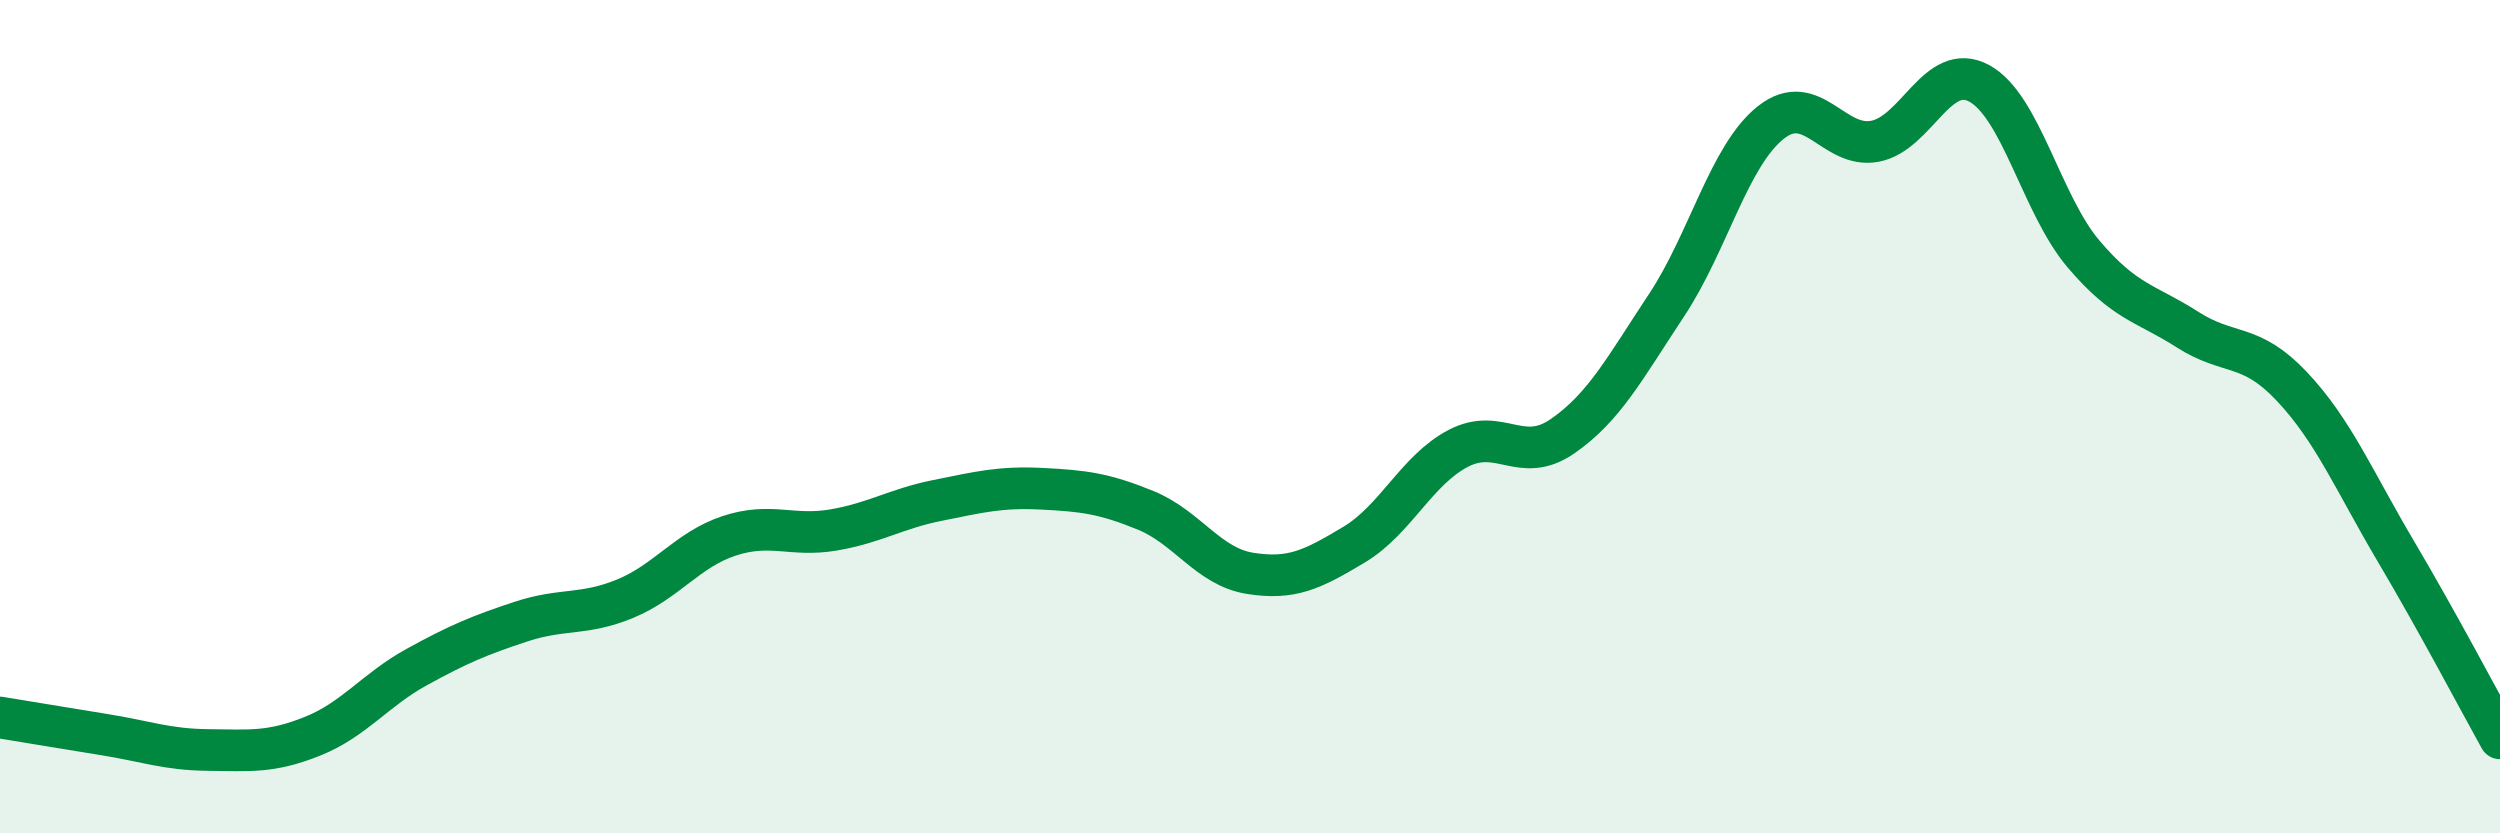
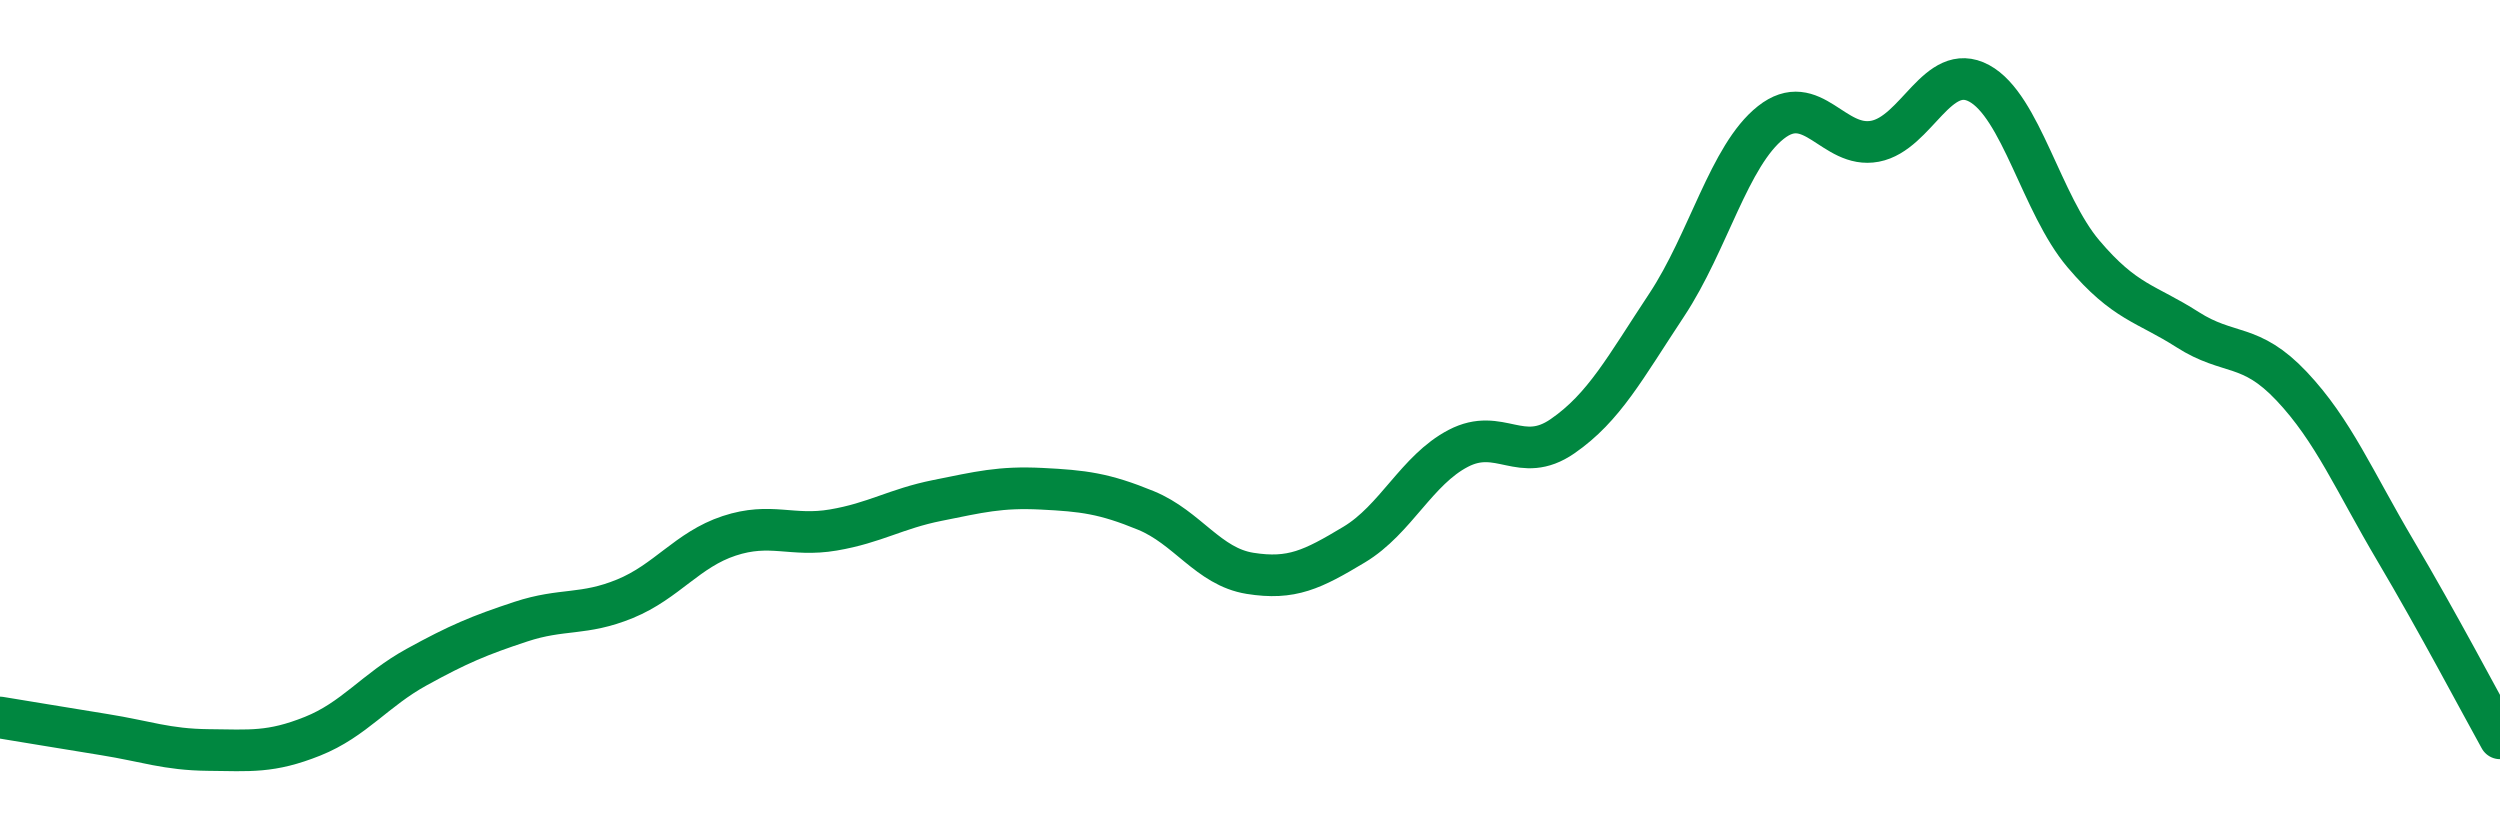
<svg xmlns="http://www.w3.org/2000/svg" width="60" height="20" viewBox="0 0 60 20">
-   <path d="M 0,17.22 C 0.5,17.3 1.5,17.47 2.5,17.63 C 3.5,17.79 4,17.99 5,18 C 6,18.01 6.5,18.07 7.5,17.67 C 8.5,17.27 9,16.56 10,16.01 C 11,15.46 11.5,15.25 12.5,14.92 C 13.5,14.59 14,14.78 15,14.37 C 16,13.96 16.5,13.19 17.5,12.86 C 18.5,12.53 19,12.89 20,12.72 C 21,12.55 21.5,12.21 22.5,12.01 C 23.5,11.81 24,11.68 25,11.73 C 26,11.78 26.5,11.84 27.5,12.25 C 28.5,12.66 29,13.6 30,13.76 C 31,13.92 31.5,13.67 32.5,13.07 C 33.5,12.47 34,11.28 35,10.76 C 36,10.24 36.5,11.16 37.5,10.47 C 38.5,9.78 39,8.83 40,7.32 C 41,5.81 41.5,3.73 42.5,2.94 C 43.5,2.15 44,3.58 45,3.39 C 46,3.2 46.5,1.46 47.5,2 C 48.5,2.54 49,4.91 50,6.09 C 51,7.27 51.5,7.27 52.5,7.91 C 53.5,8.55 54,8.21 55,9.27 C 56,10.33 56.5,11.54 57.5,13.23 C 58.5,14.92 59.5,16.82 60,17.72L60 20L0 20Z" fill="#008740" opacity="0.1" stroke-linecap="round" stroke-linejoin="round" />
  <path d="M 0,17.22 C 0.5,17.3 1.5,17.47 2.5,17.63 C 3.5,17.79 4,17.99 5,18 C 6,18.01 6.5,18.07 7.5,17.67 C 8.5,17.27 9,16.56 10,16.01 C 11,15.46 11.5,15.25 12.5,14.92 C 13.5,14.59 14,14.78 15,14.37 C 16,13.96 16.5,13.19 17.5,12.86 C 18.5,12.53 19,12.89 20,12.72 C 21,12.55 21.5,12.21 22.5,12.01 C 23.5,11.81 24,11.68 25,11.73 C 26,11.78 26.5,11.84 27.5,12.25 C 28.5,12.66 29,13.6 30,13.76 C 31,13.92 31.5,13.67 32.5,13.07 C 33.5,12.47 34,11.28 35,10.76 C 36,10.24 36.5,11.16 37.5,10.47 C 38.5,9.78 39,8.83 40,7.32 C 41,5.81 41.5,3.73 42.5,2.94 C 43.5,2.15 44,3.58 45,3.39 C 46,3.2 46.5,1.46 47.5,2 C 48.5,2.54 49,4.91 50,6.09 C 51,7.27 51.5,7.27 52.5,7.91 C 53.5,8.55 54,8.21 55,9.27 C 56,10.33 56.5,11.54 57.5,13.23 C 58.5,14.92 59.5,16.82 60,17.72" stroke="#008740" stroke-width="1" fill="none" stroke-linecap="round" stroke-linejoin="round" />
</svg>